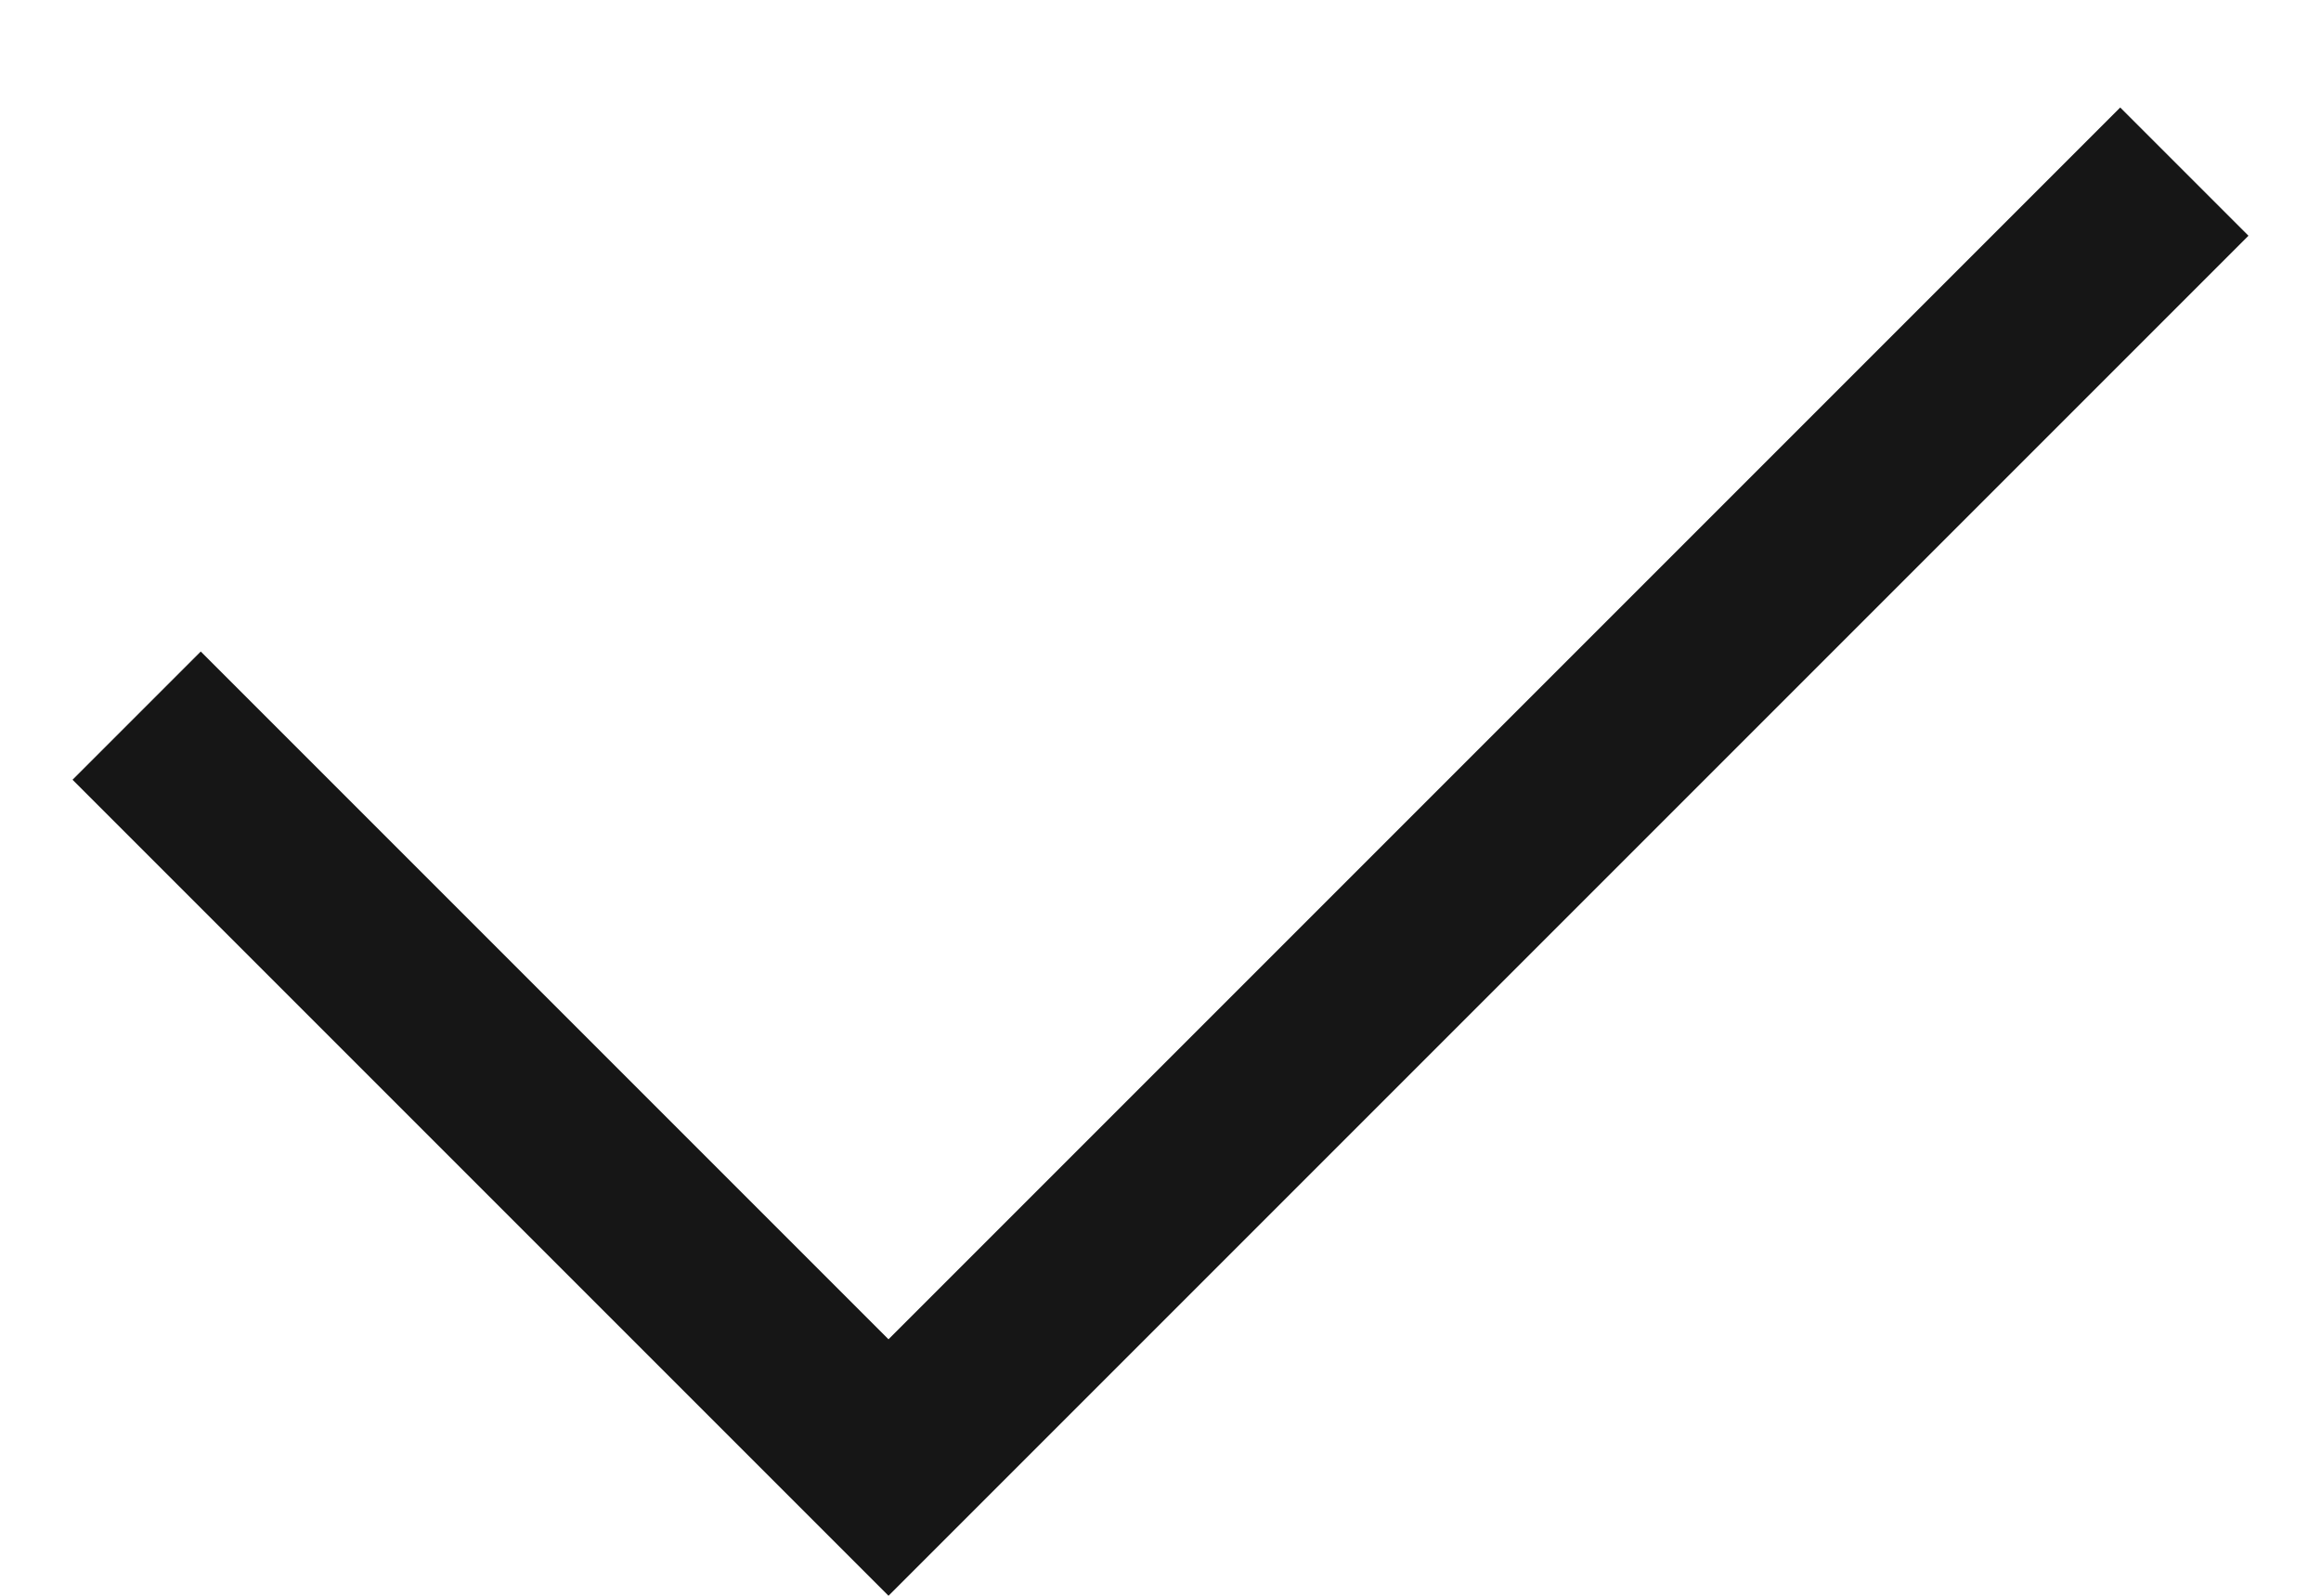
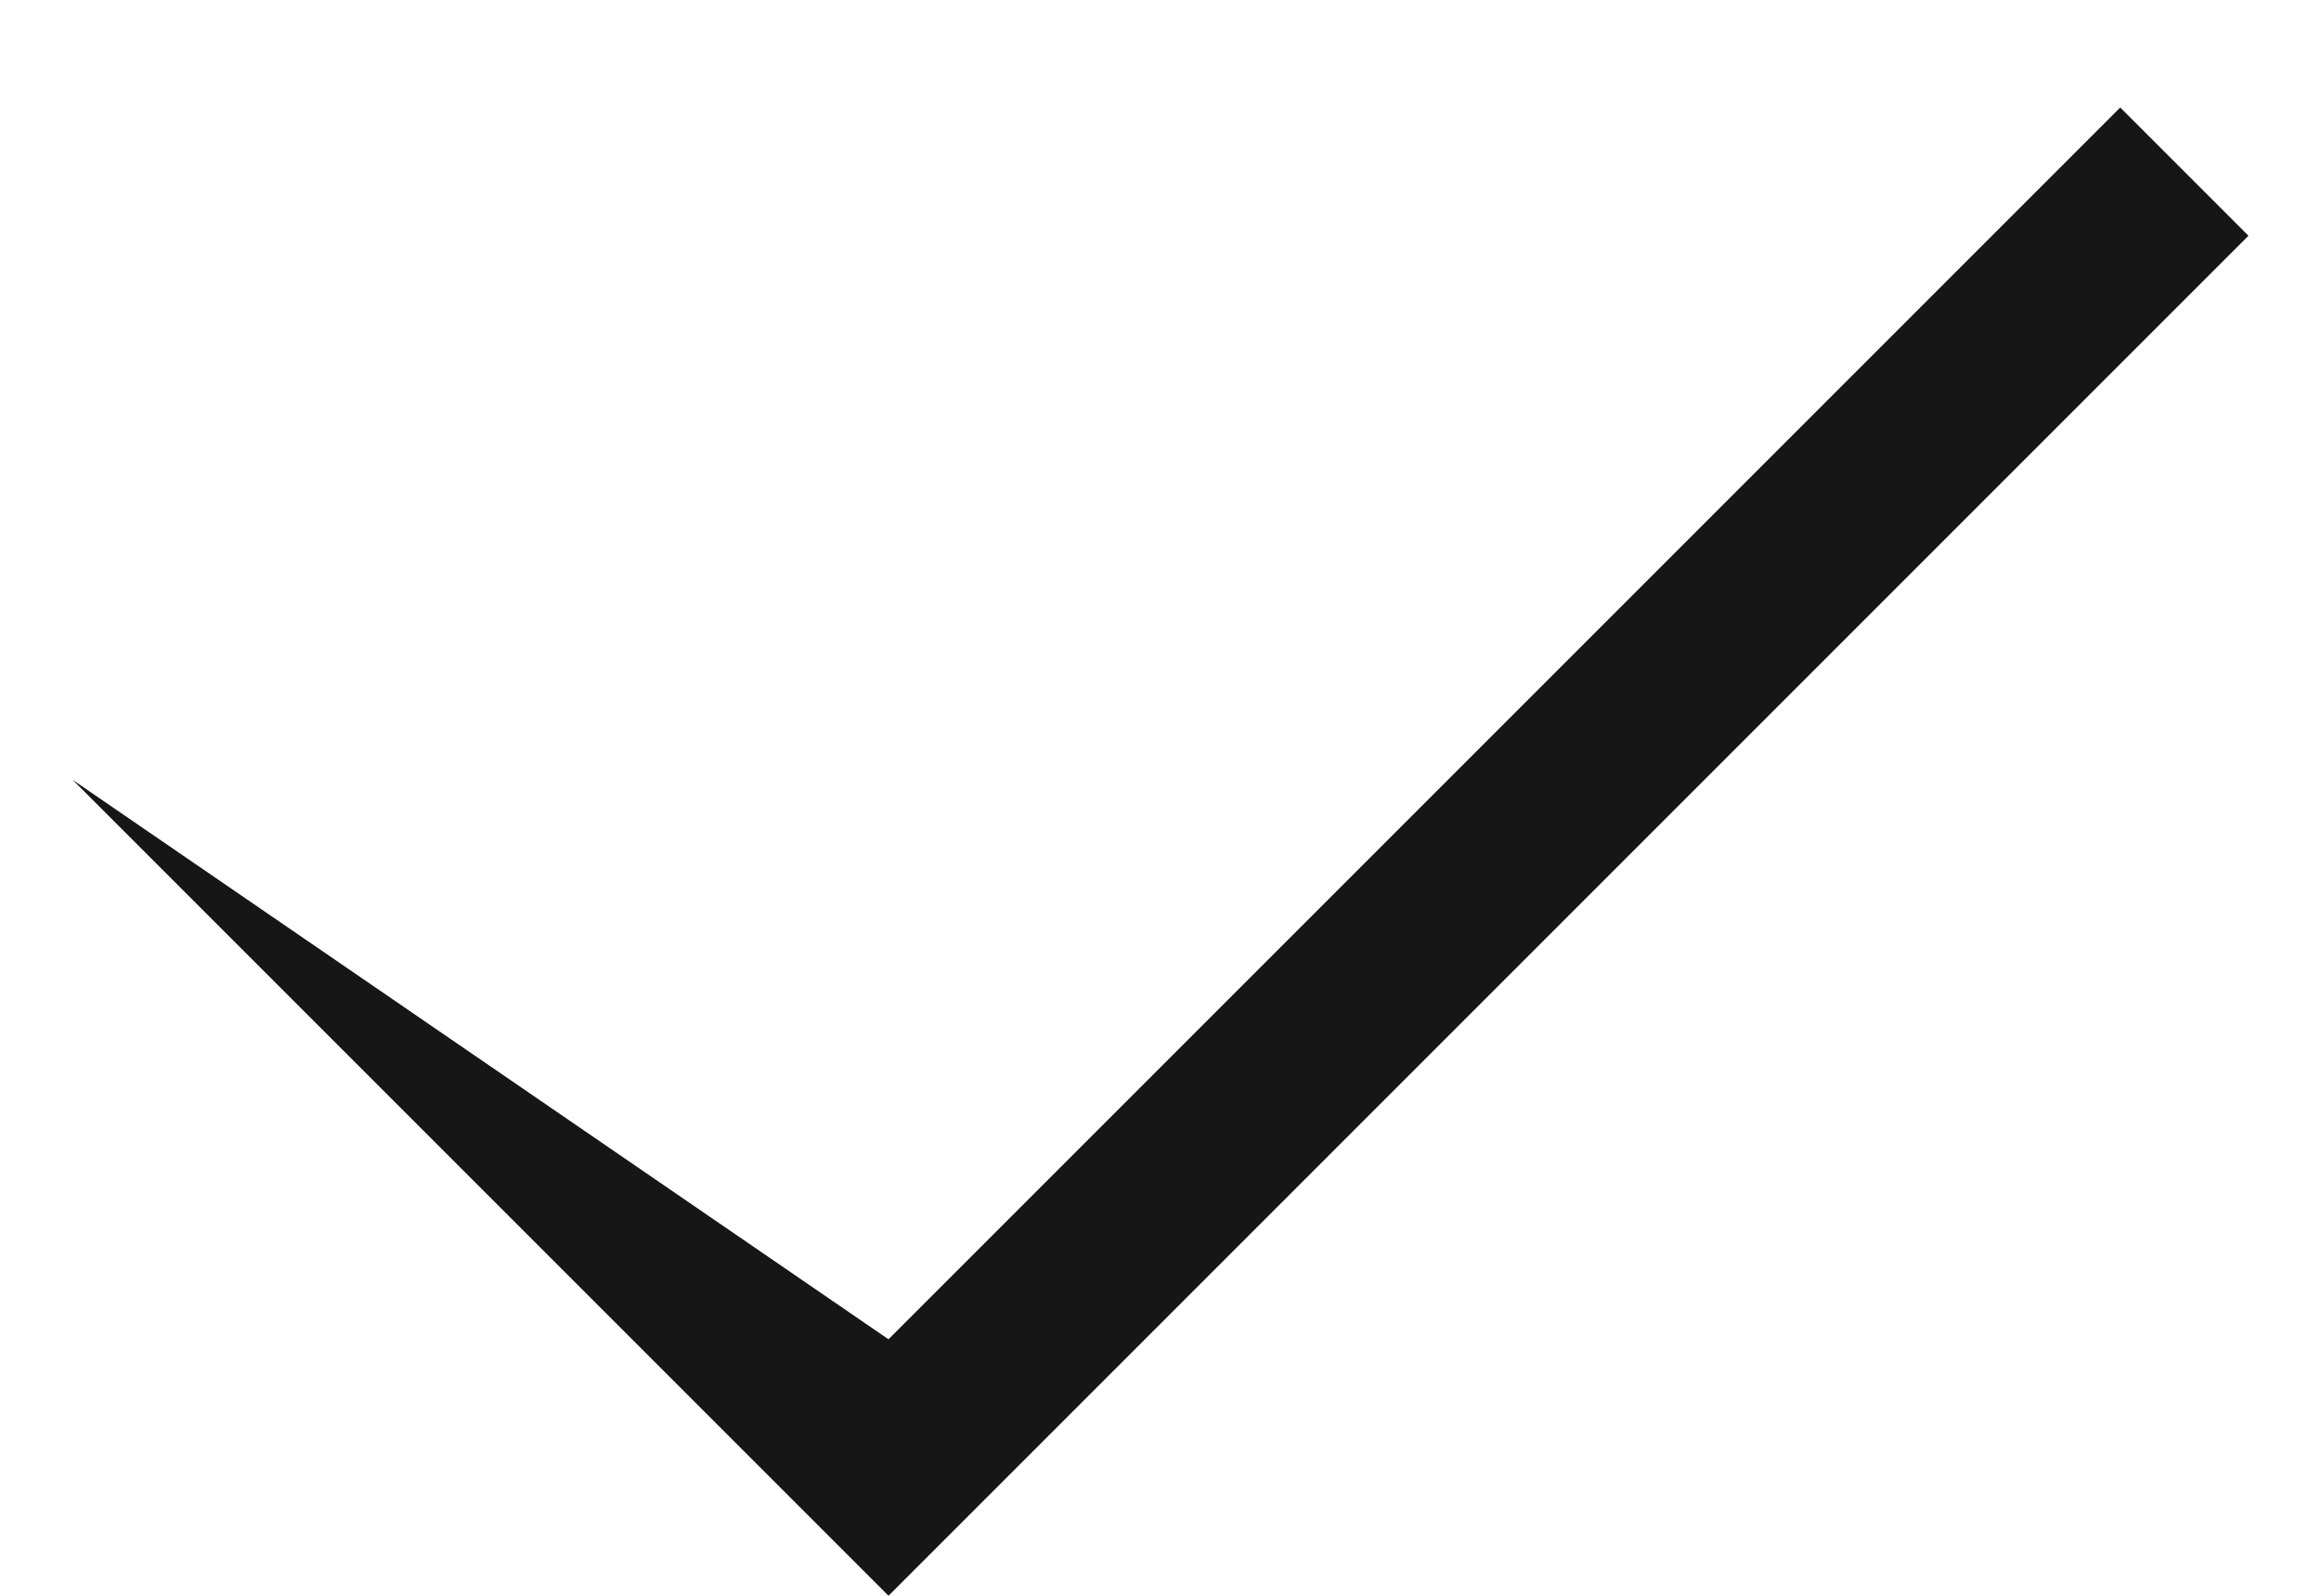
<svg xmlns="http://www.w3.org/2000/svg" width="16" height="11" viewBox="0 0 16 11" fill="none">
-   <path d="M6.125 11L0.5 5.375L1.384 4.491L6.125 9.232L14.616 0.741L15.5 1.625L6.125 11Z" fill="#161616" />
+   <path d="M6.125 11L0.5 5.375L6.125 9.232L14.616 0.741L15.5 1.625L6.125 11Z" fill="#161616" />
</svg>